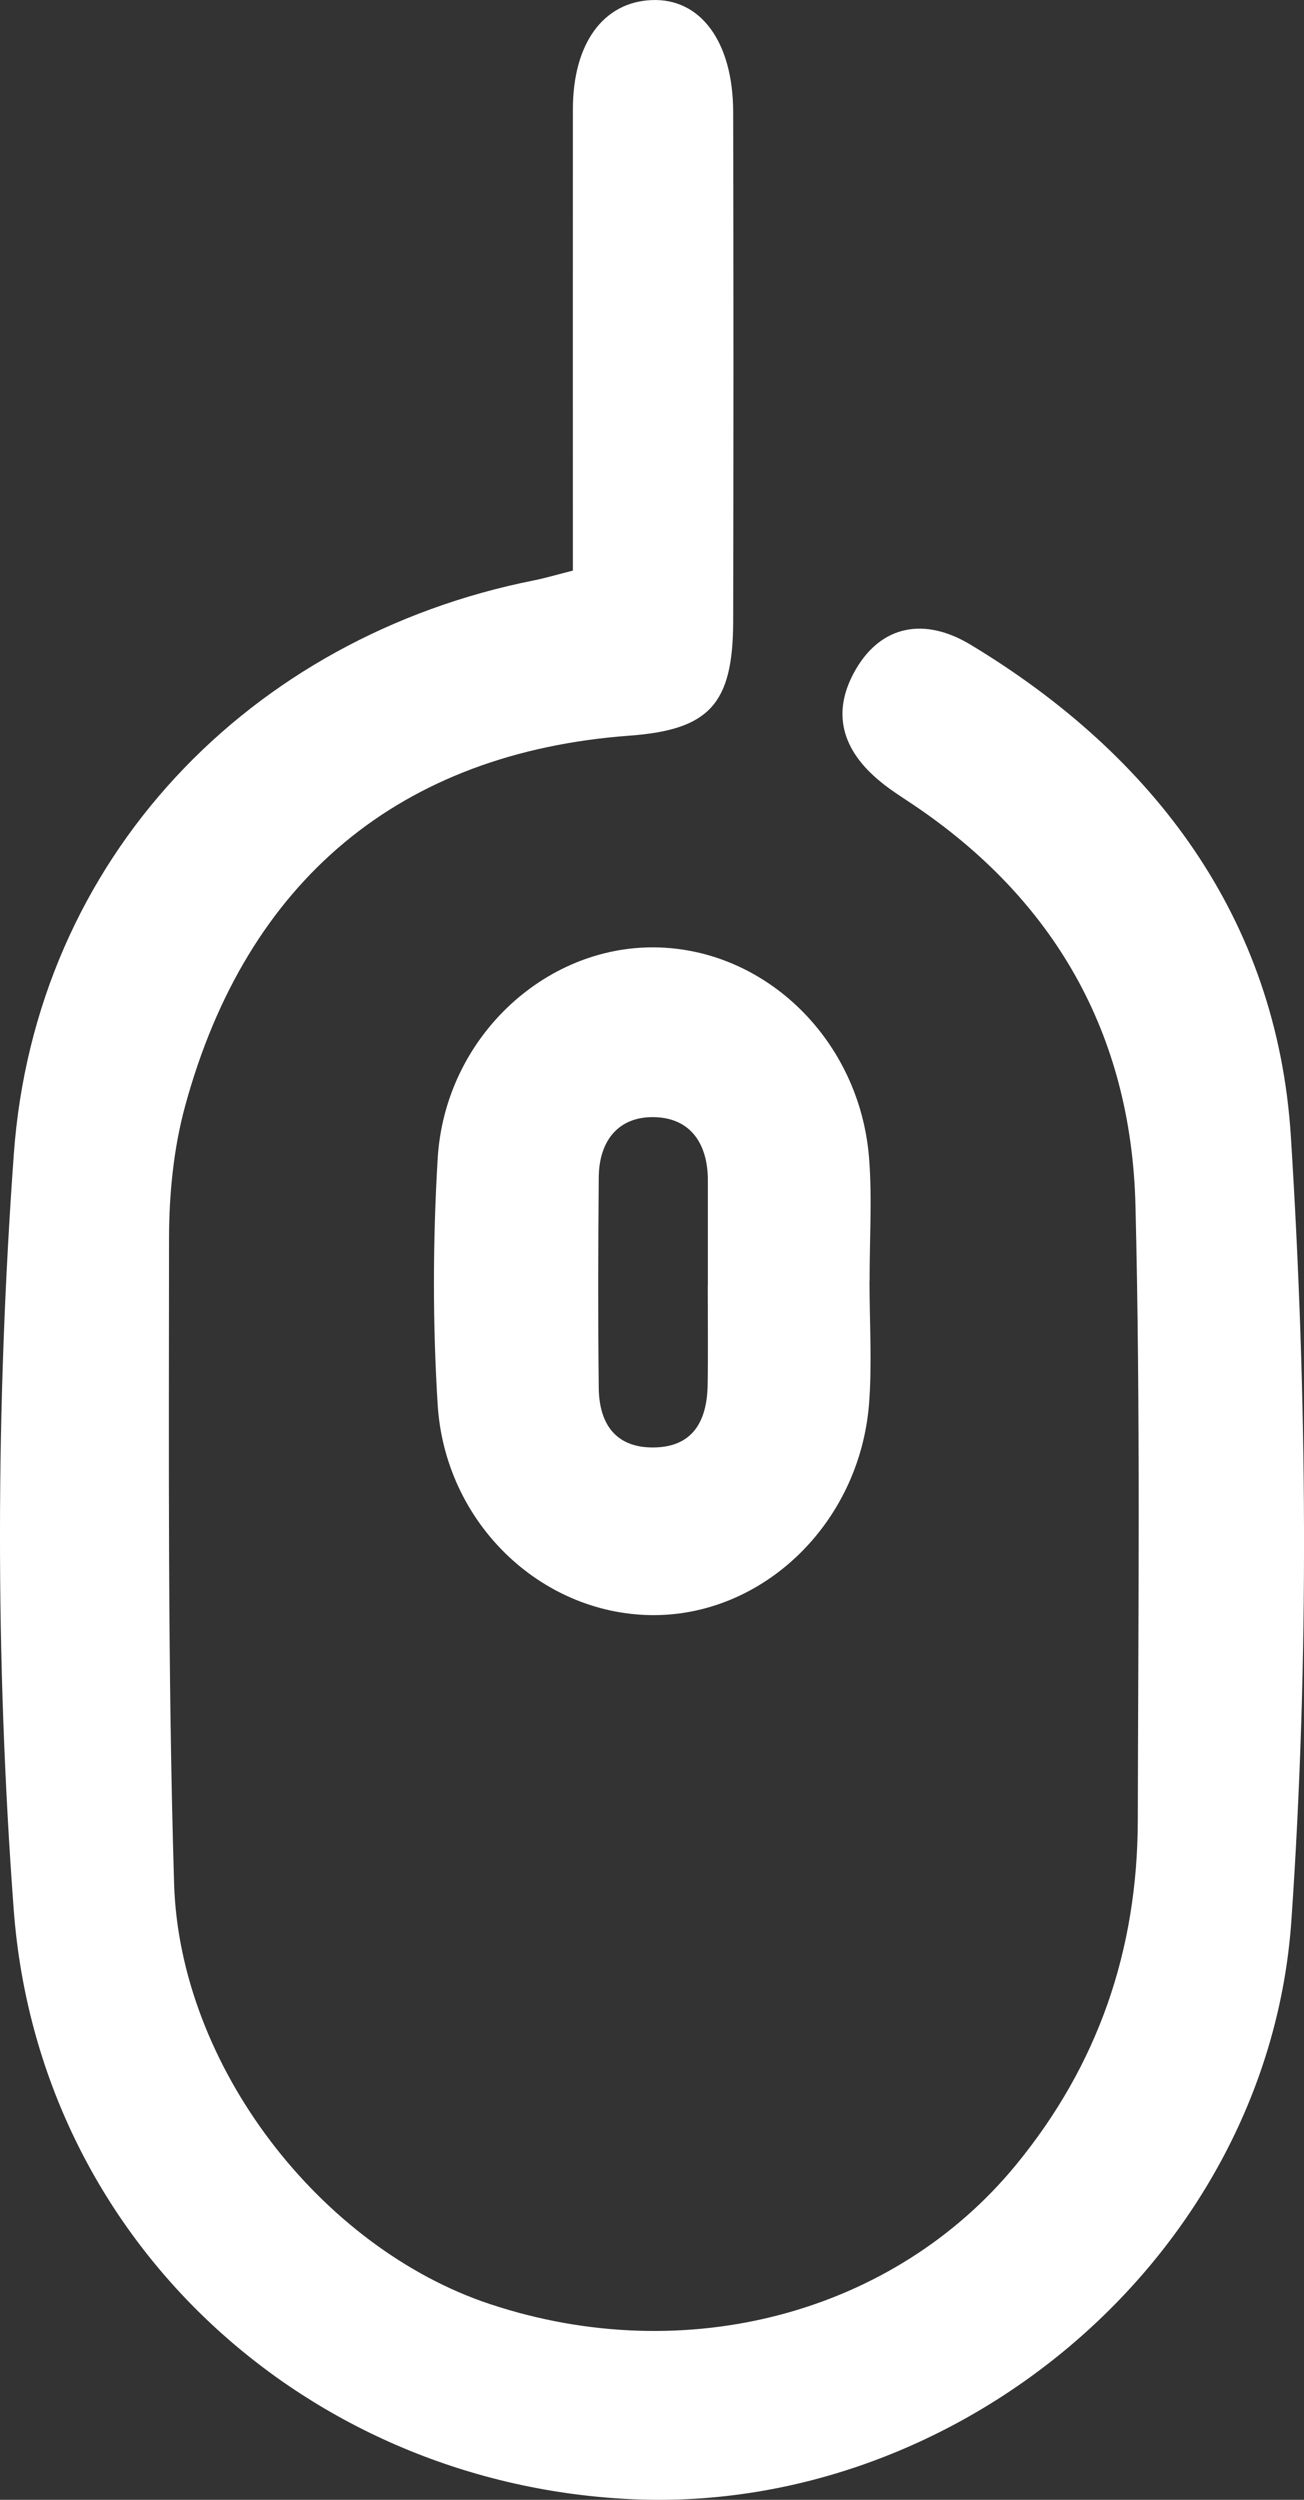
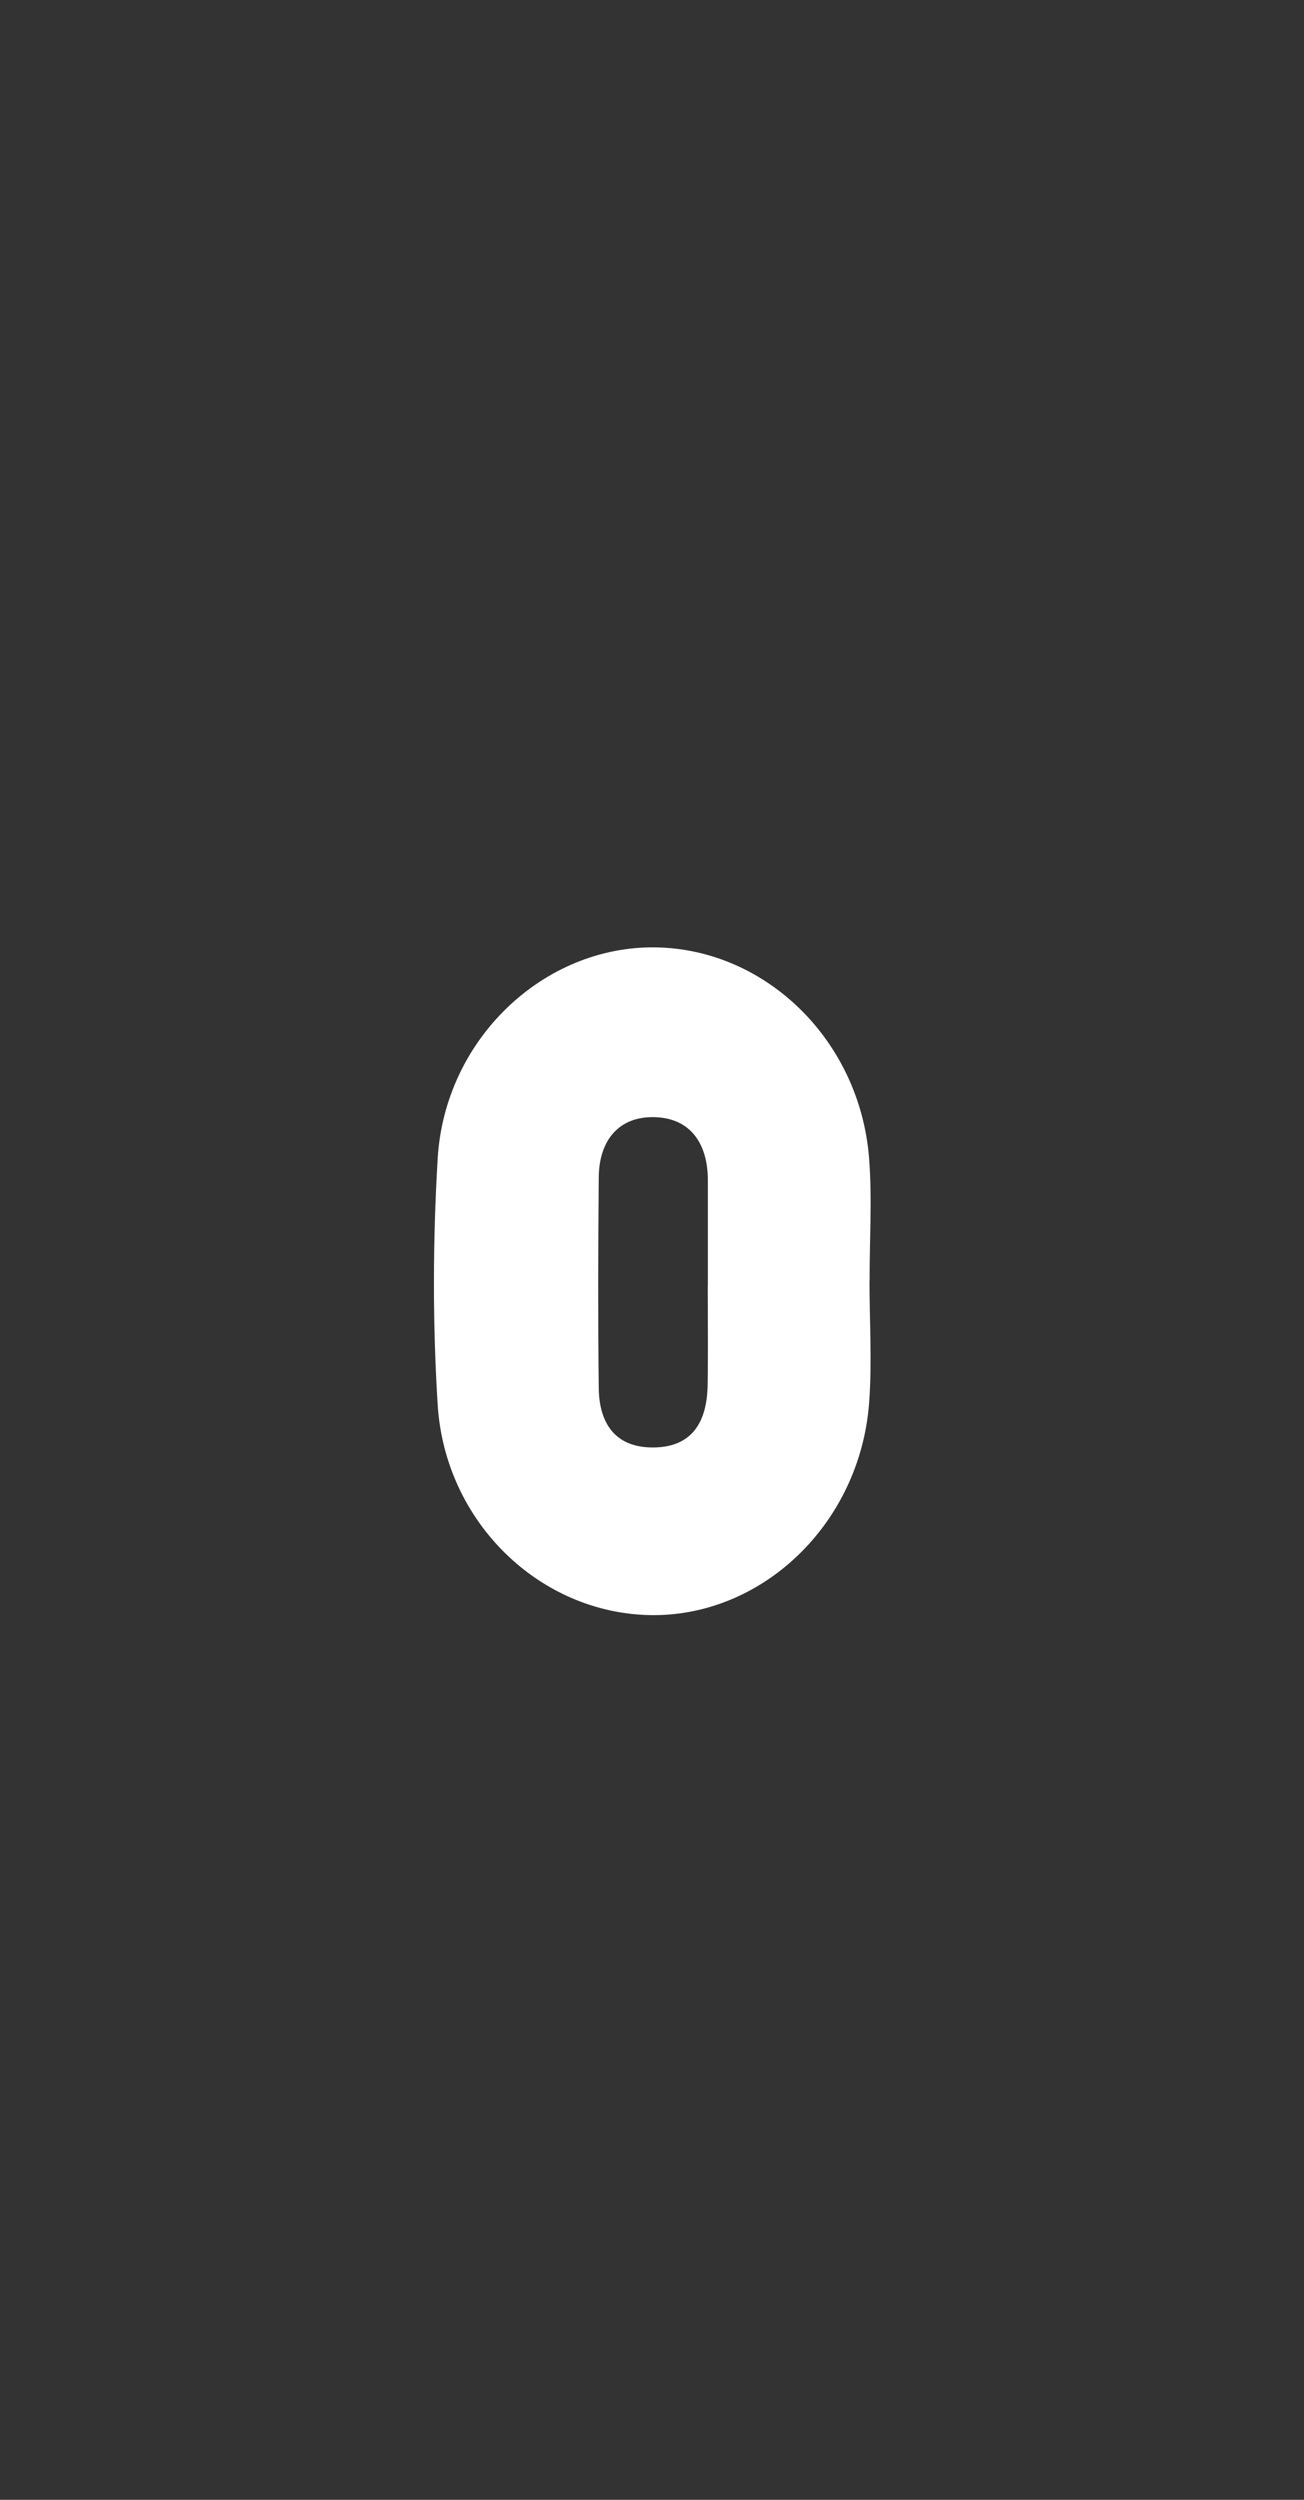
<svg xmlns="http://www.w3.org/2000/svg" width="24" height="46" viewBox="0 0 24 46" fill="none">
  <rect x="0" y="0" width="24" height="46" fill="#333333" stroke="none" />
-   <path d="M10.544 10.5C10.544 7.616 10.542 4.815 10.544 2.013C10.544 0.804 11.1 0.043 11.985 0.002C12.888 -0.042 13.49 0.763 13.494 2.055C13.501 5.183 13.501 8.311 13.494 11.439C13.49 12.959 13.053 13.429 11.585 13.537C7.379 13.848 4.541 16.187 3.407 20.353C3.193 21.137 3.111 21.982 3.111 22.8C3.109 26.754 3.086 30.709 3.204 34.659C3.305 38.025 5.909 41.367 9.02 42.399C12.637 43.599 16.462 42.561 18.698 39.838C20.212 37.995 20.936 35.881 20.941 33.499C20.949 29.724 20.991 25.948 20.898 22.177C20.82 19.019 19.399 16.55 16.81 14.809C16.605 14.671 16.394 14.541 16.204 14.383C15.509 13.816 15.279 13.115 15.76 12.302C16.225 11.517 17.006 11.346 17.866 11.865C21.249 13.905 23.504 16.907 23.758 20.909C24.06 25.701 24.098 30.549 23.768 35.338C23.344 41.49 17.678 46.249 11.659 45.99C5.672 45.73 0.706 41.244 0.252 35.133C-0.091 30.525 -0.078 25.852 0.254 21.242C0.646 15.789 4.602 11.718 9.831 10.679C10.035 10.638 10.236 10.578 10.544 10.5Z" fill="white" />
  <path d="M16.003 23.57C16.003 24.323 16.052 25.08 15.995 25.828C15.822 28.039 14.033 29.75 11.976 29.72C9.942 29.69 8.19 28.018 8.055 25.844C7.962 24.342 7.966 22.828 8.055 21.327C8.183 19.118 10.01 17.403 12.065 17.433C14.096 17.463 15.822 19.142 15.995 21.307C16.054 22.056 16.003 22.813 16.005 23.566L16.003 23.57ZM13.028 23.659C13.028 23.012 13.028 22.365 13.028 21.718C13.028 21.041 12.705 20.574 12.048 20.557C11.395 20.539 11.026 20.979 11.02 21.662C11.009 22.956 11.005 24.249 11.02 25.543C11.028 26.214 11.343 26.648 12.044 26.635C12.753 26.622 13.011 26.149 13.024 25.493C13.034 24.883 13.026 24.271 13.026 23.661L13.028 23.659Z" fill="white" />
</svg>